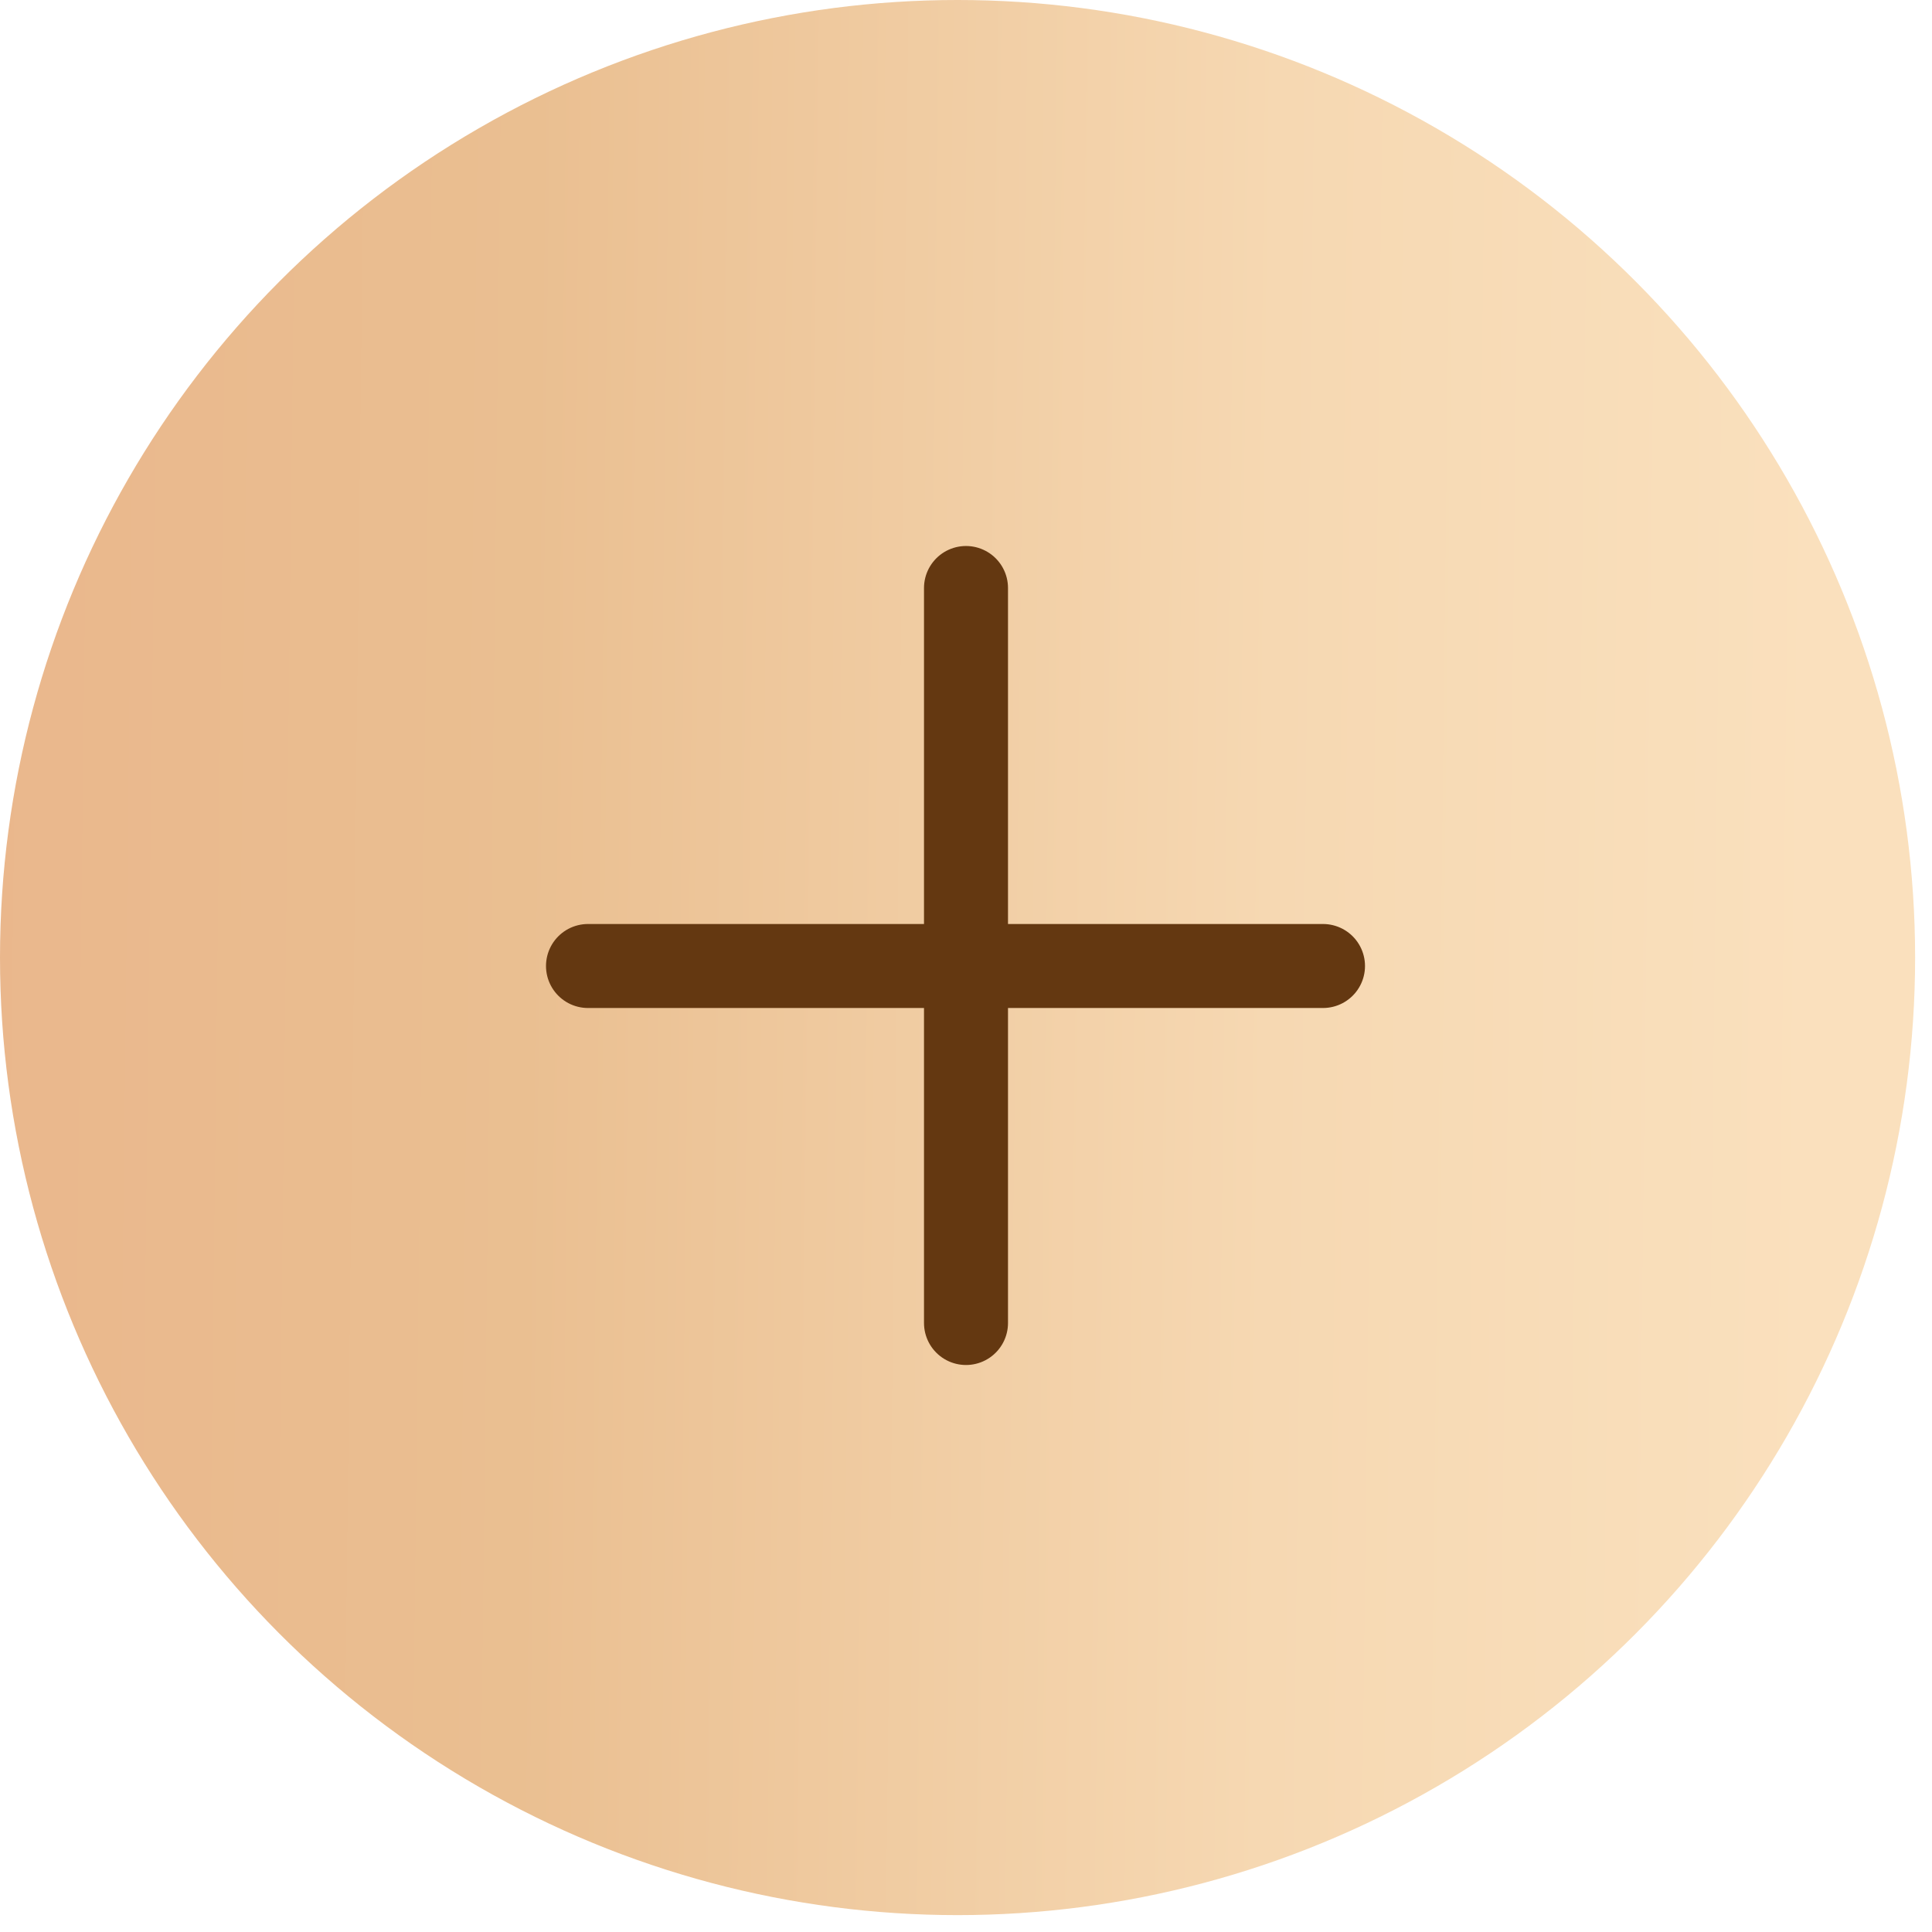
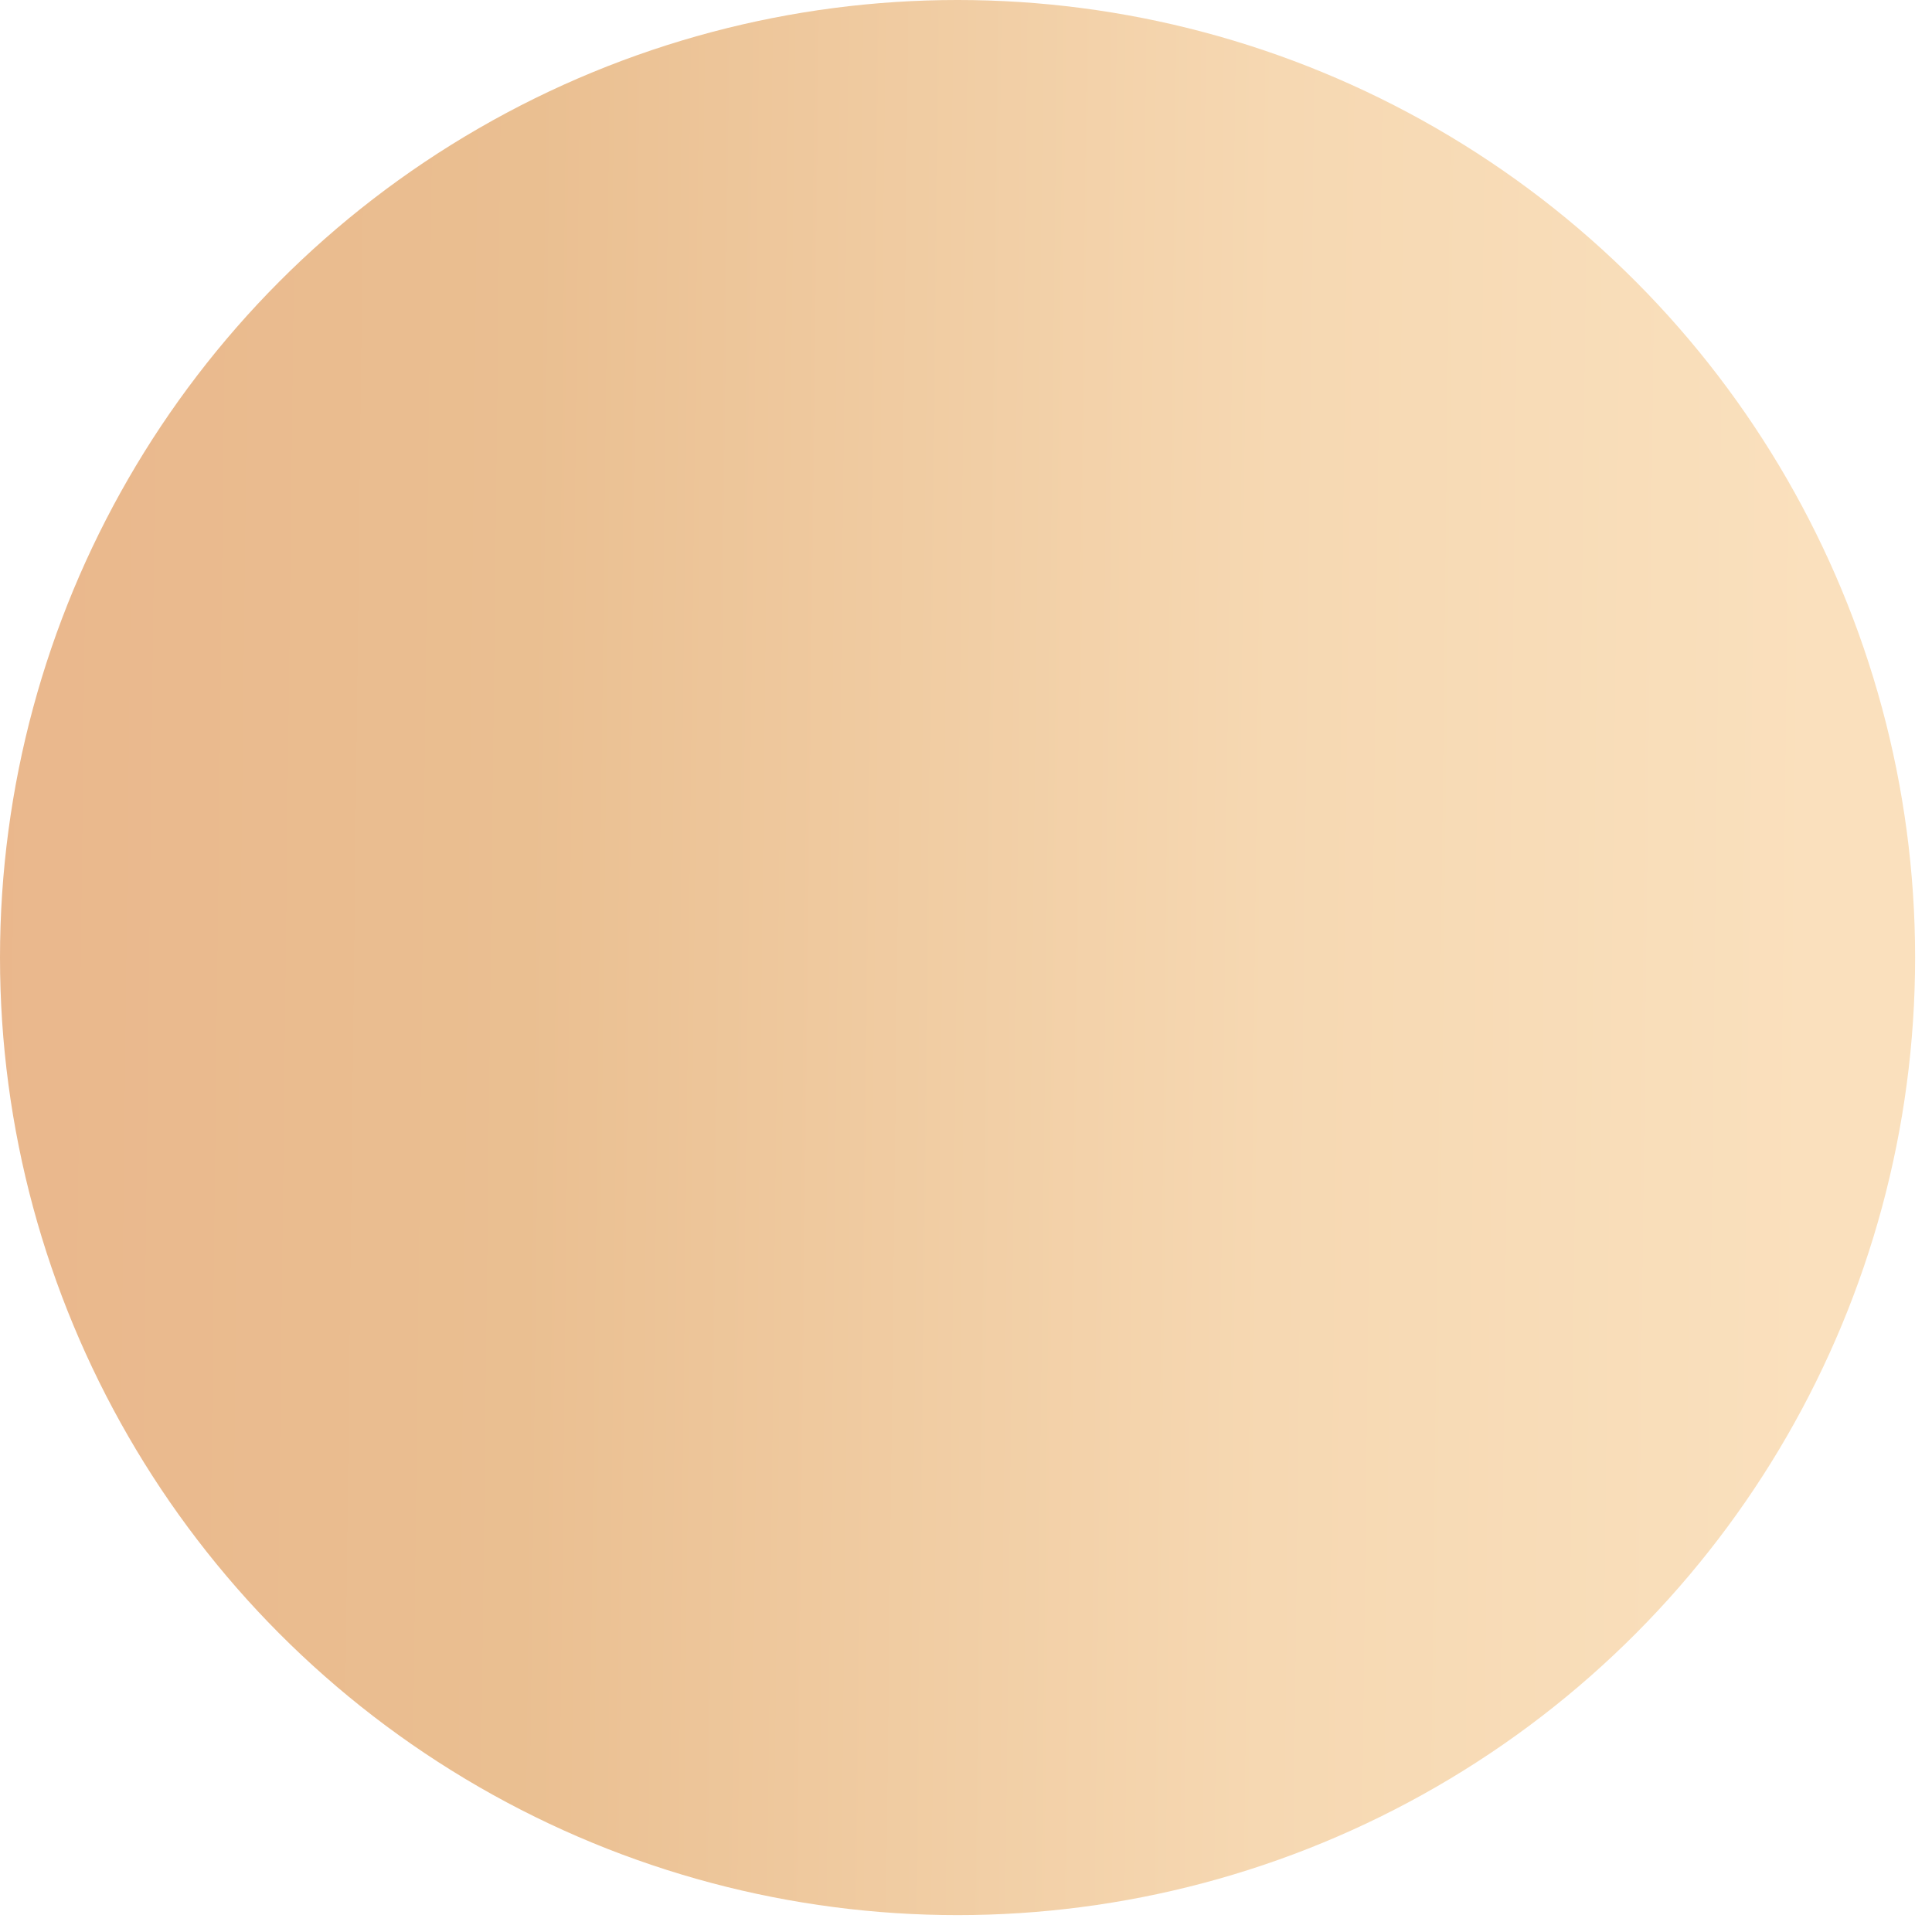
<svg xmlns="http://www.w3.org/2000/svg" width="46" height="46" viewBox="0 0 46 46" fill="none">
  <circle cx="22.799" cy="22.799" r="22.799" fill="url(#paint0_linear_4955_2199)" />
-   <path d="M23 14V31.5" stroke="#643811" stroke-width="2" stroke-linecap="round" />
-   <path d="M14 23H31.5" stroke="#643811" stroke-width="2" stroke-linecap="round" />
  <defs>
    <linearGradient id="paint0_linear_4955_2199" x1="-3.504" y1="2.012e-06" x2="45.342" y2="0.574" gradientUnits="userSpaceOnUse">
      <stop stop-color="#EAB58B" />
      <stop offset="0.333" stop-color="#EABF91" />
      <stop offset="0.696" stop-color="#F6D8B2" />
      <stop offset="0.963" stop-color="#FAE0BD" />
    </linearGradient>
  </defs>
</svg>